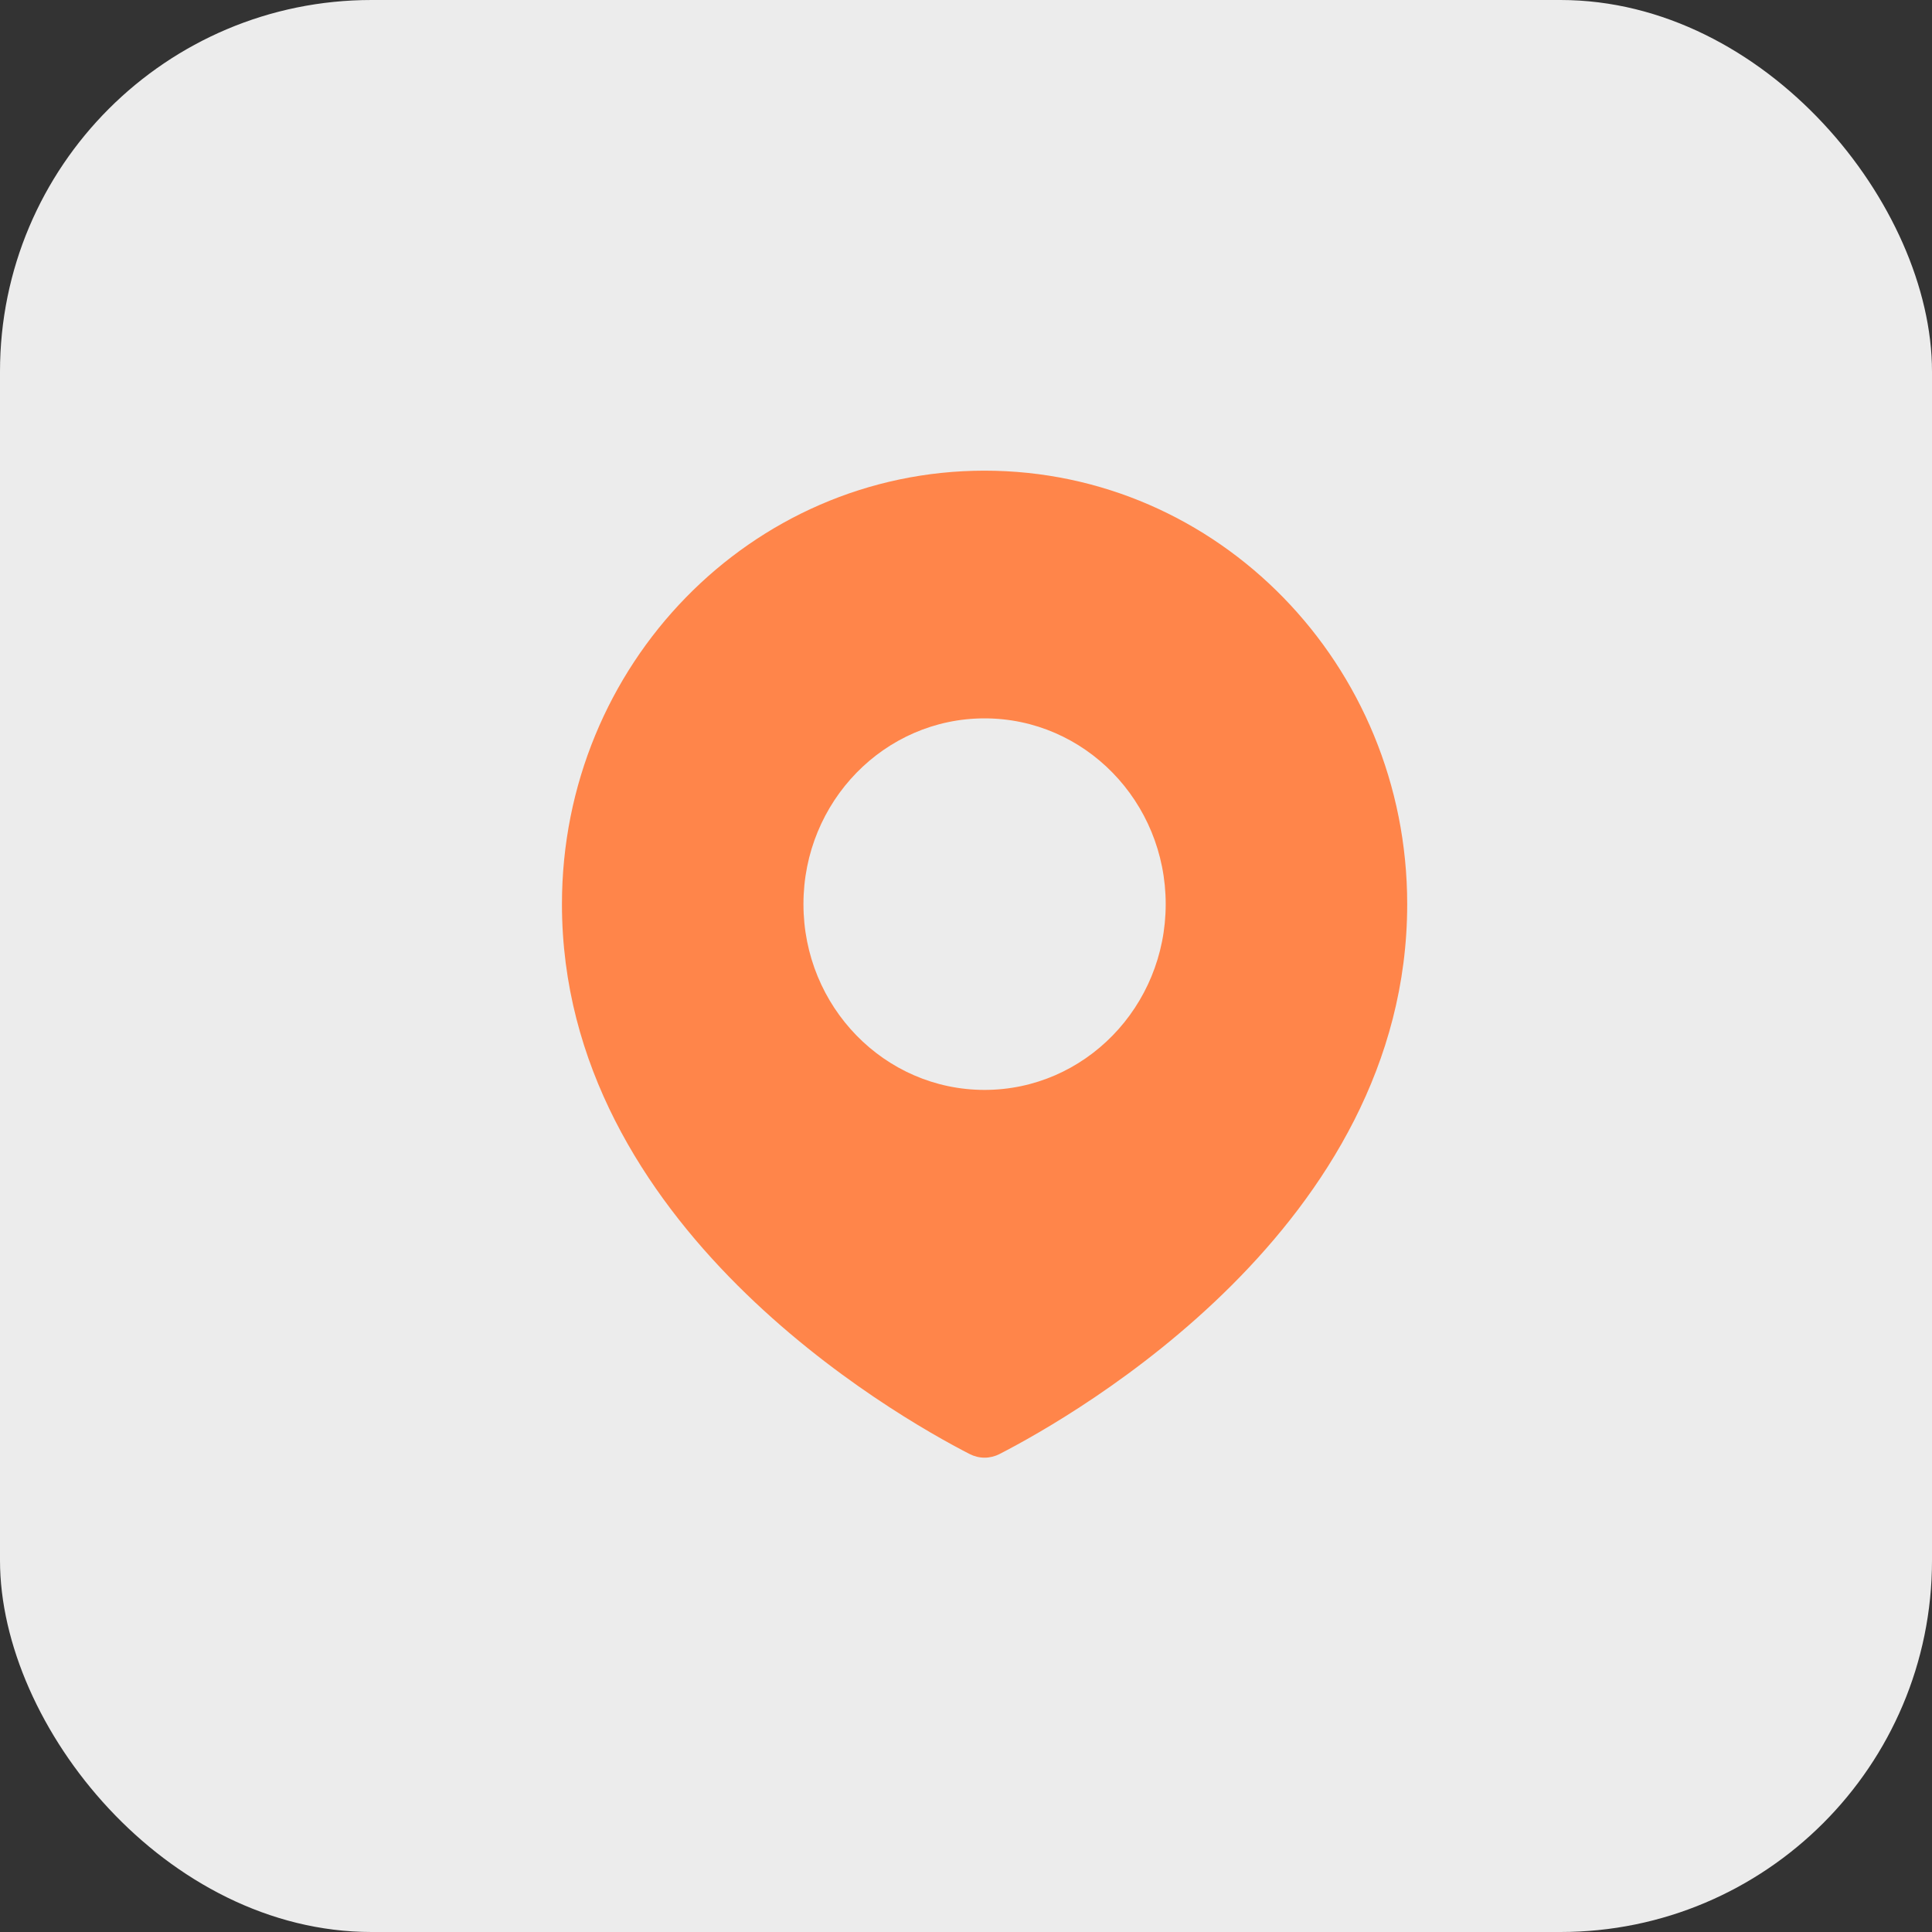
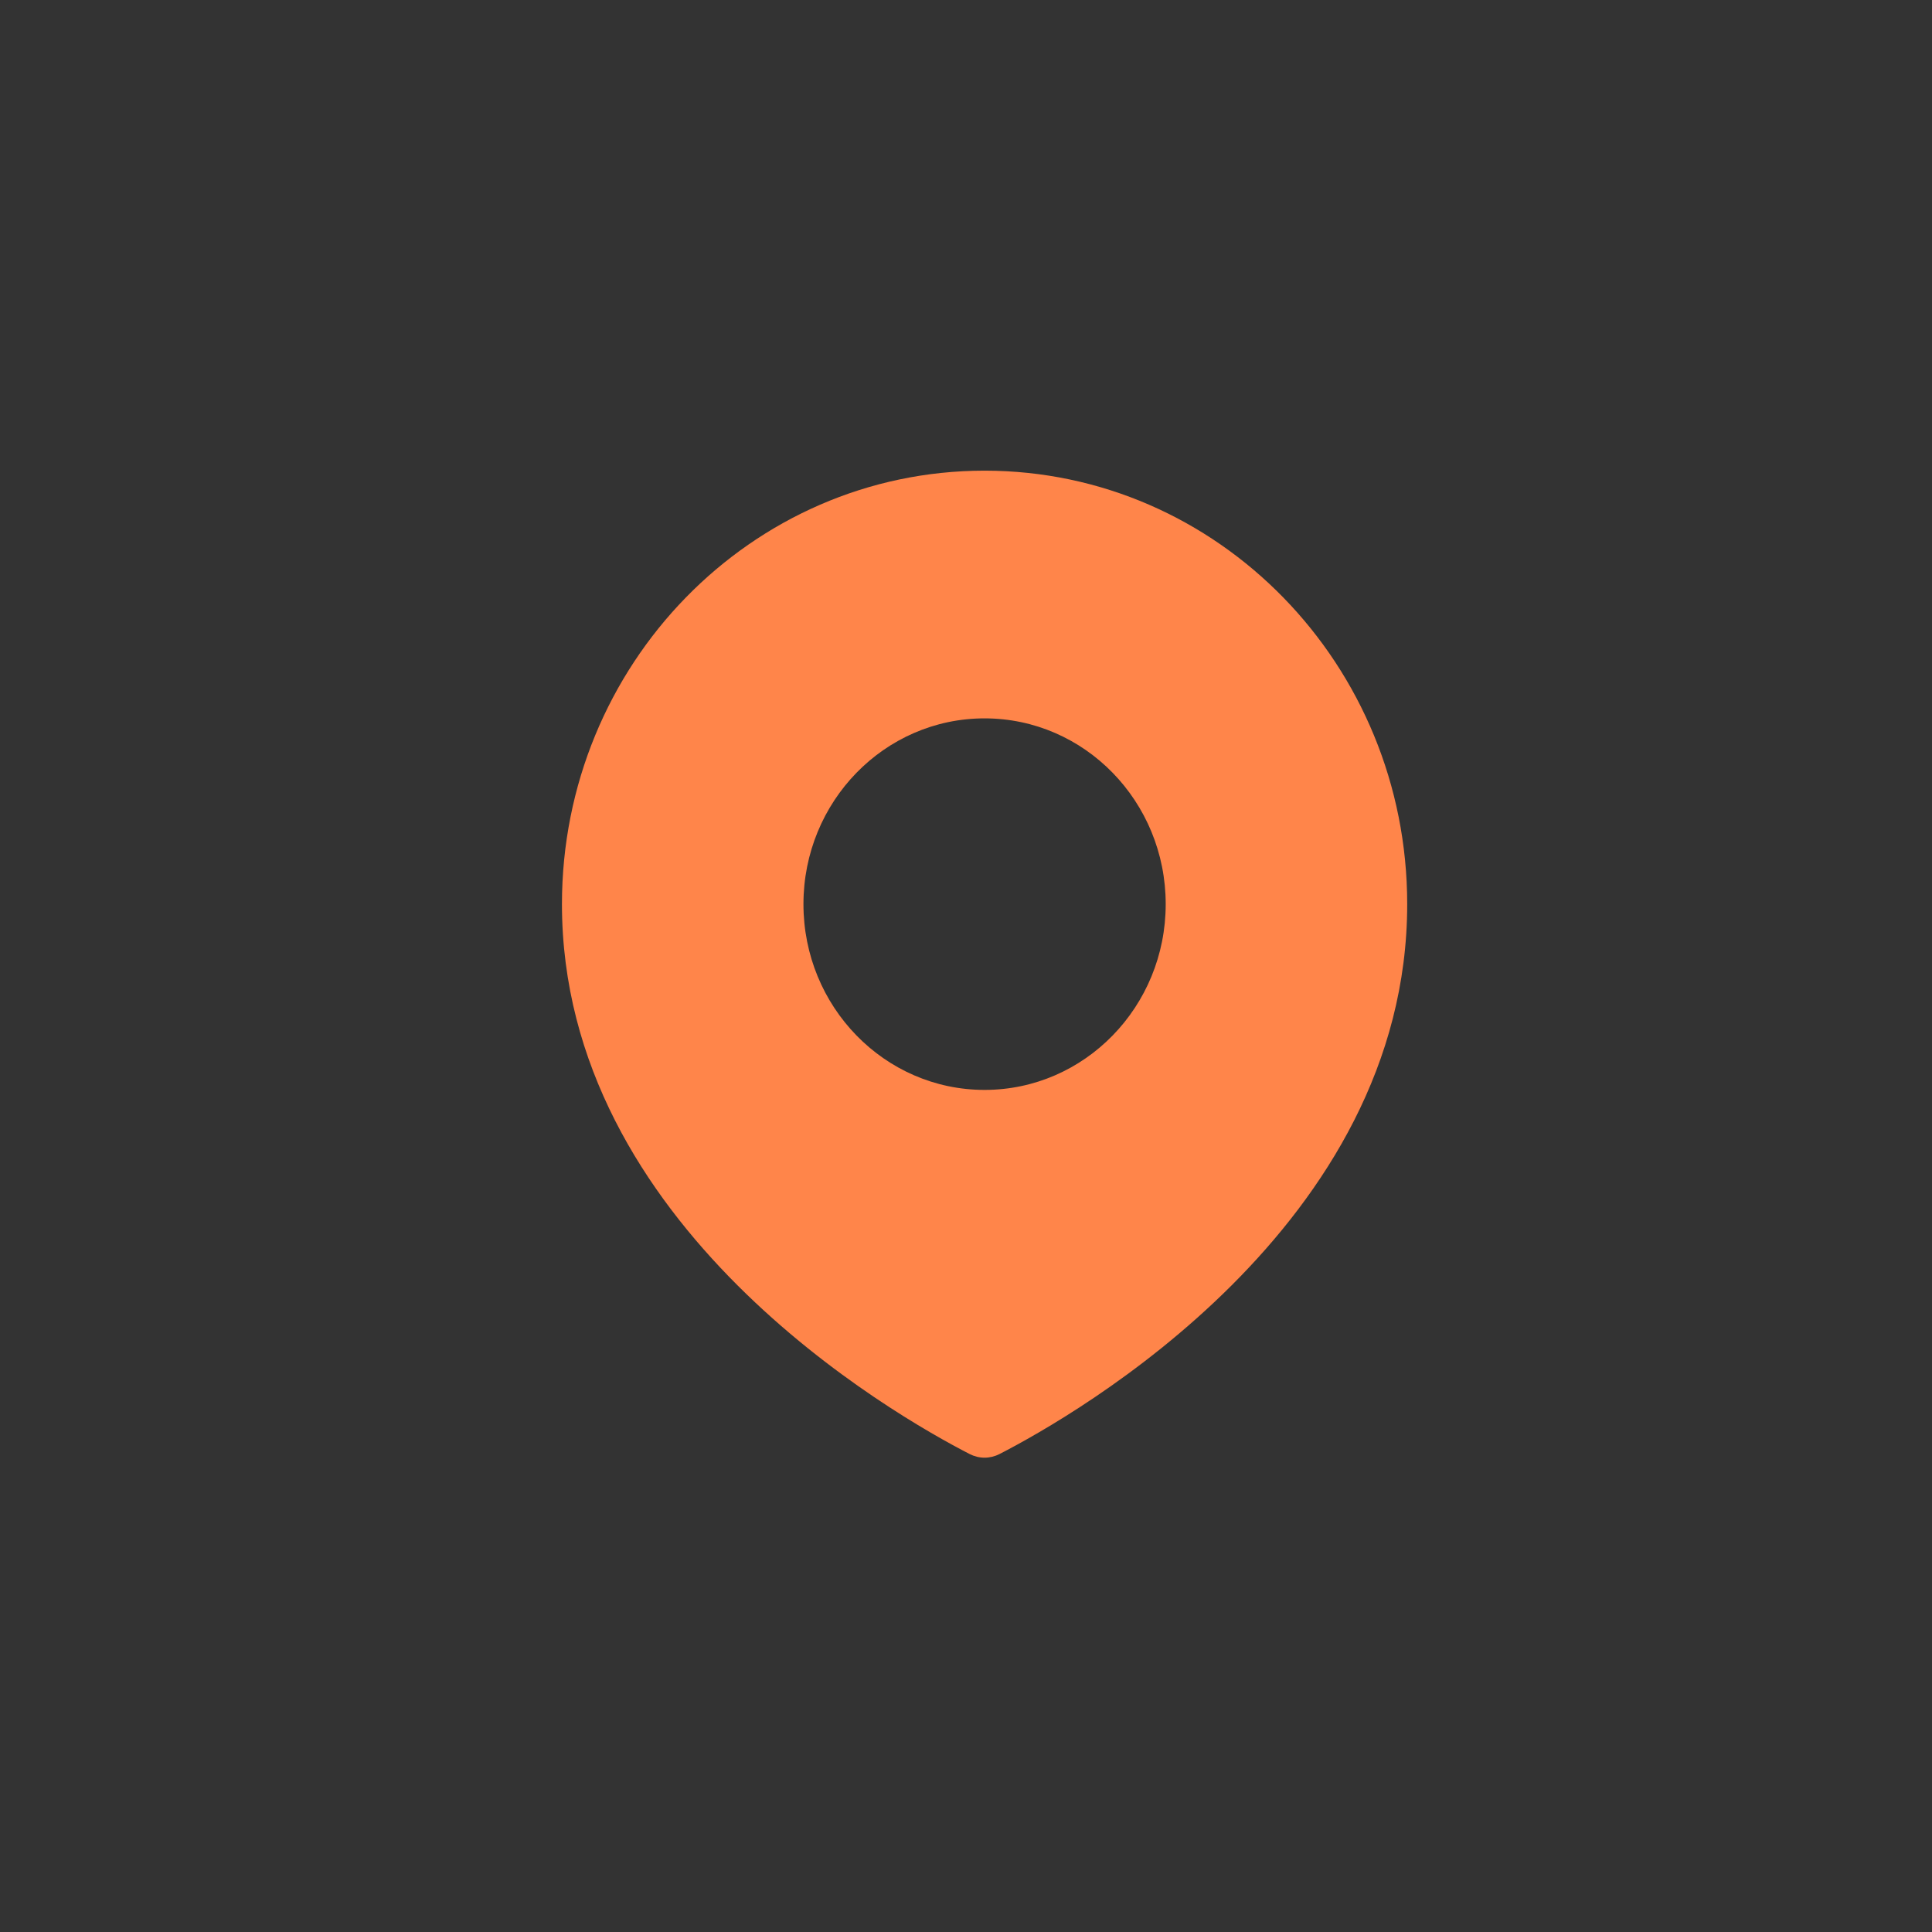
<svg xmlns="http://www.w3.org/2000/svg" width="52" height="52" viewBox="0 0 52 52" fill="none">
  <rect x="0" y="0" width="52" height="52" fill="#333333" stroke="none" />
-   <rect width="52" height="52" rx="10" fill="#ECECEC" />
  <path fill-rule="evenodd" clip-rule="evenodd" d="M26.905 39.134C28.933 38.092 37.875 33.003 37.875 24.335C37.875 17.891 32.782 12.668 26.5 12.668C20.218 12.668 15.125 17.891 15.125 24.335C15.125 33.003 24.067 38.092 26.095 39.134C26.354 39.267 26.646 39.267 26.905 39.134ZM26.5 29.335C29.192 29.335 31.375 27.096 31.375 24.335C31.375 21.573 29.192 19.335 26.5 19.335C23.808 19.335 21.625 21.573 21.625 24.335C21.625 27.096 23.808 29.335 26.5 29.335Z" fill="#FF854A" />
</svg>